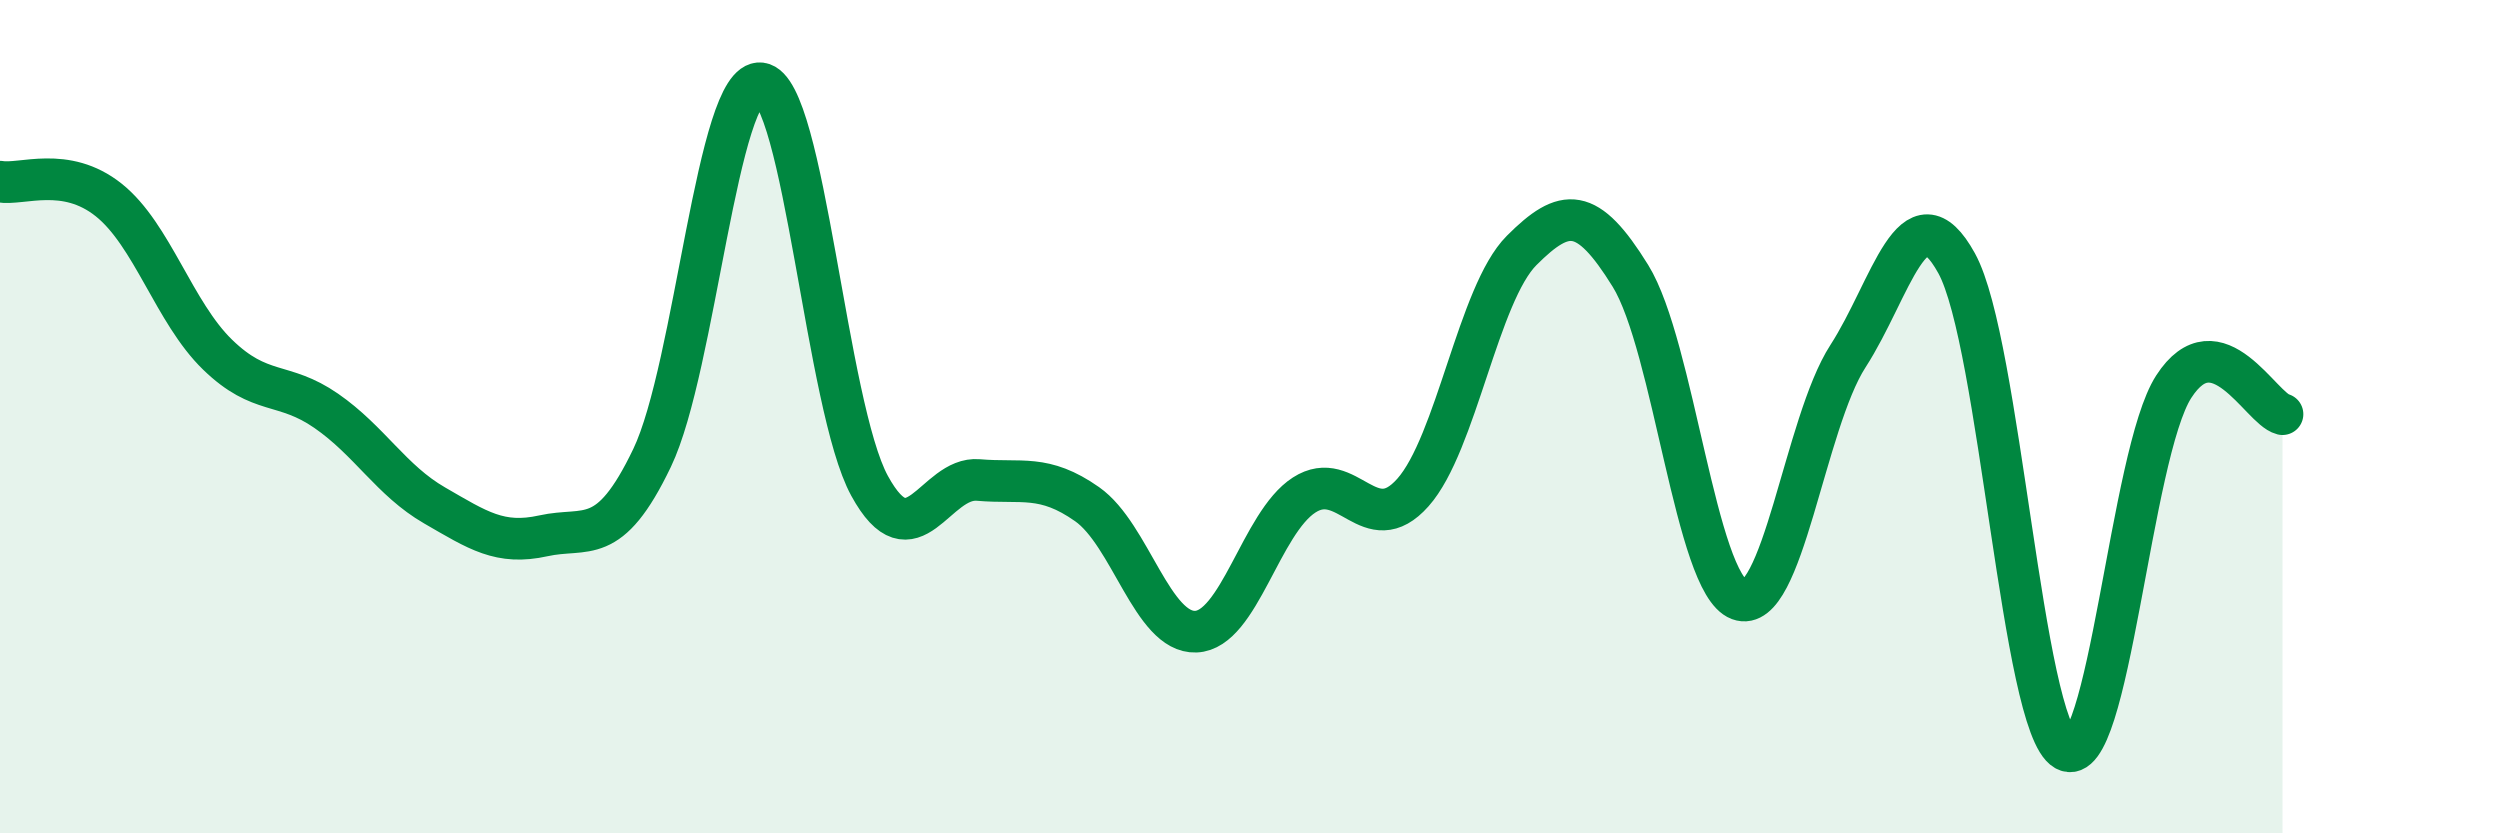
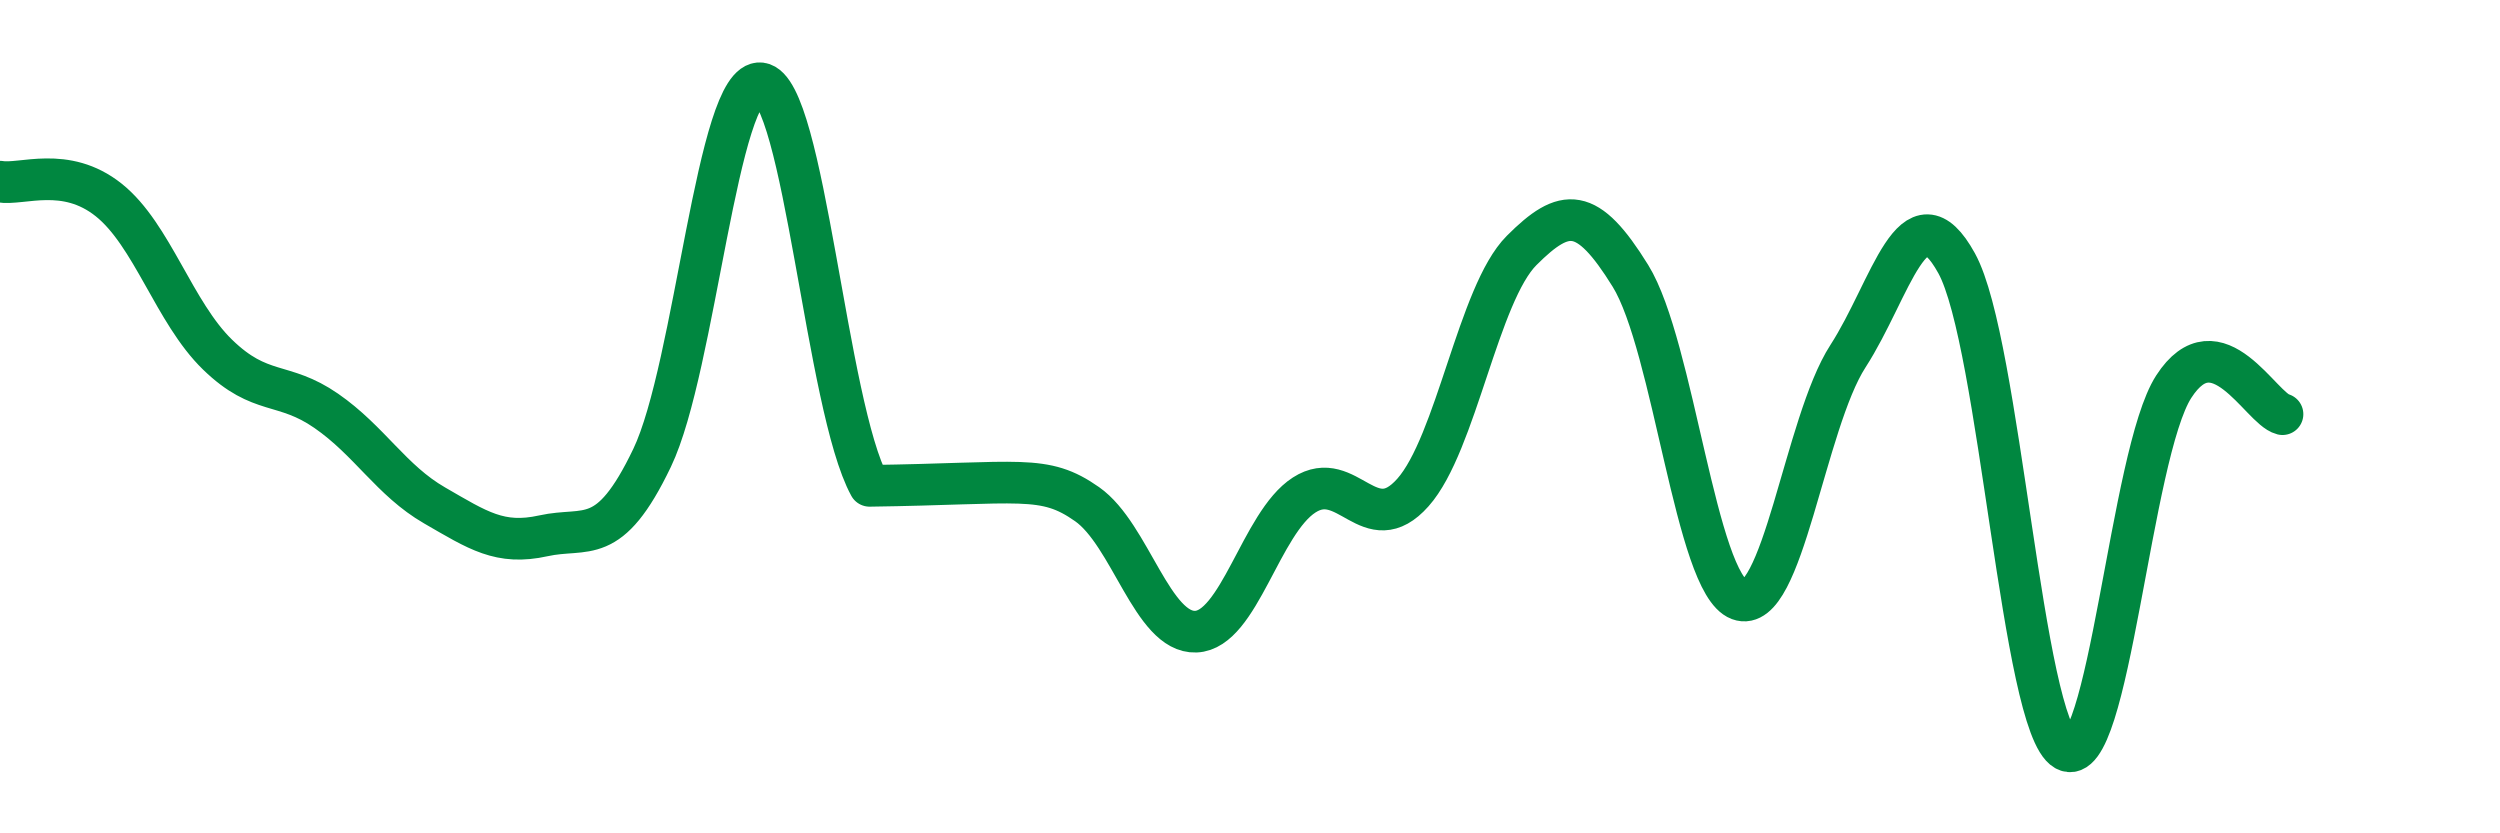
<svg xmlns="http://www.w3.org/2000/svg" width="60" height="20" viewBox="0 0 60 20">
-   <path d="M 0,4.36 C 0.52,4.45 1.57,3.97 2.61,4.8 C 3.65,5.63 4.18,7.5 5.22,8.51 C 6.26,9.52 6.79,9.14 7.83,9.86 C 8.87,10.58 9.39,11.53 10.43,12.13 C 11.47,12.73 12,13.09 13.04,12.86 C 14.08,12.63 14.61,13.16 15.65,10.99 C 16.69,8.82 17.22,1.87 18.26,2 C 19.3,2.13 19.83,9.76 20.87,11.66 C 21.91,13.56 22.44,11.43 23.48,11.52 C 24.52,11.61 25.05,11.37 26.09,12.1 C 27.13,12.83 27.66,15.2 28.7,15.16 C 29.74,15.12 30.26,12.55 31.3,11.88 C 32.34,11.21 32.87,12.99 33.91,11.82 C 34.95,10.65 35.48,7.05 36.52,6.01 C 37.56,4.97 38.09,4.94 39.13,6.62 C 40.17,8.3 40.7,14 41.74,14.39 C 42.78,14.78 43.31,10.16 44.35,8.55 C 45.39,6.94 45.92,4.43 46.96,6.32 C 48,8.21 48.53,17.41 49.57,18 C 50.61,18.59 51.13,10.89 52.17,9.28 C 53.21,7.67 54.26,9.81 54.78,9.94L54.78 20L0 20Z" fill="#008740" opacity="0.1" stroke-linecap="round" stroke-linejoin="round" />
-   <path d="M 0,4.36 C 0.52,4.45 1.57,3.97 2.61,4.8 C 3.65,5.63 4.18,7.5 5.22,8.51 C 6.26,9.52 6.79,9.14 7.83,9.86 C 8.87,10.58 9.39,11.53 10.43,12.13 C 11.47,12.73 12,13.09 13.04,12.86 C 14.08,12.63 14.61,13.16 15.65,10.99 C 16.69,8.82 17.22,1.87 18.26,2 C 19.3,2.13 19.83,9.76 20.87,11.66 C 21.91,13.56 22.44,11.43 23.48,11.52 C 24.52,11.61 25.05,11.37 26.09,12.1 C 27.13,12.83 27.66,15.2 28.7,15.16 C 29.74,15.12 30.26,12.55 31.3,11.88 C 32.34,11.21 32.87,12.99 33.91,11.82 C 34.95,10.65 35.48,7.05 36.52,6.01 C 37.56,4.97 38.09,4.94 39.13,6.62 C 40.17,8.3 40.7,14 41.74,14.39 C 42.78,14.78 43.31,10.16 44.35,8.55 C 45.39,6.94 45.92,4.43 46.96,6.32 C 48,8.21 48.53,17.41 49.57,18 C 50.61,18.59 51.13,10.89 52.17,9.28 C 53.21,7.67 54.26,9.81 54.78,9.94" stroke="#008740" stroke-width="1" fill="none" stroke-linecap="round" stroke-linejoin="round" />
+   <path d="M 0,4.36 C 0.52,4.45 1.57,3.97 2.61,4.8 C 3.65,5.63 4.18,7.5 5.22,8.51 C 6.26,9.52 6.79,9.14 7.83,9.86 C 8.87,10.58 9.39,11.53 10.43,12.13 C 11.47,12.73 12,13.09 13.04,12.86 C 14.08,12.63 14.61,13.16 15.65,10.99 C 16.69,8.82 17.22,1.87 18.26,2 C 19.3,2.13 19.83,9.76 20.87,11.66 C 24.52,11.61 25.05,11.37 26.09,12.1 C 27.13,12.83 27.66,15.2 28.7,15.16 C 29.74,15.12 30.26,12.55 31.3,11.88 C 32.34,11.21 32.87,12.99 33.91,11.82 C 34.95,10.65 35.48,7.05 36.52,6.01 C 37.56,4.97 38.09,4.94 39.13,6.62 C 40.17,8.3 40.7,14 41.74,14.39 C 42.78,14.78 43.31,10.16 44.35,8.55 C 45.39,6.94 45.92,4.43 46.96,6.32 C 48,8.21 48.53,17.41 49.57,18 C 50.61,18.59 51.13,10.89 52.17,9.28 C 53.21,7.67 54.26,9.81 54.78,9.94" stroke="#008740" stroke-width="1" fill="none" stroke-linecap="round" stroke-linejoin="round" />
</svg>